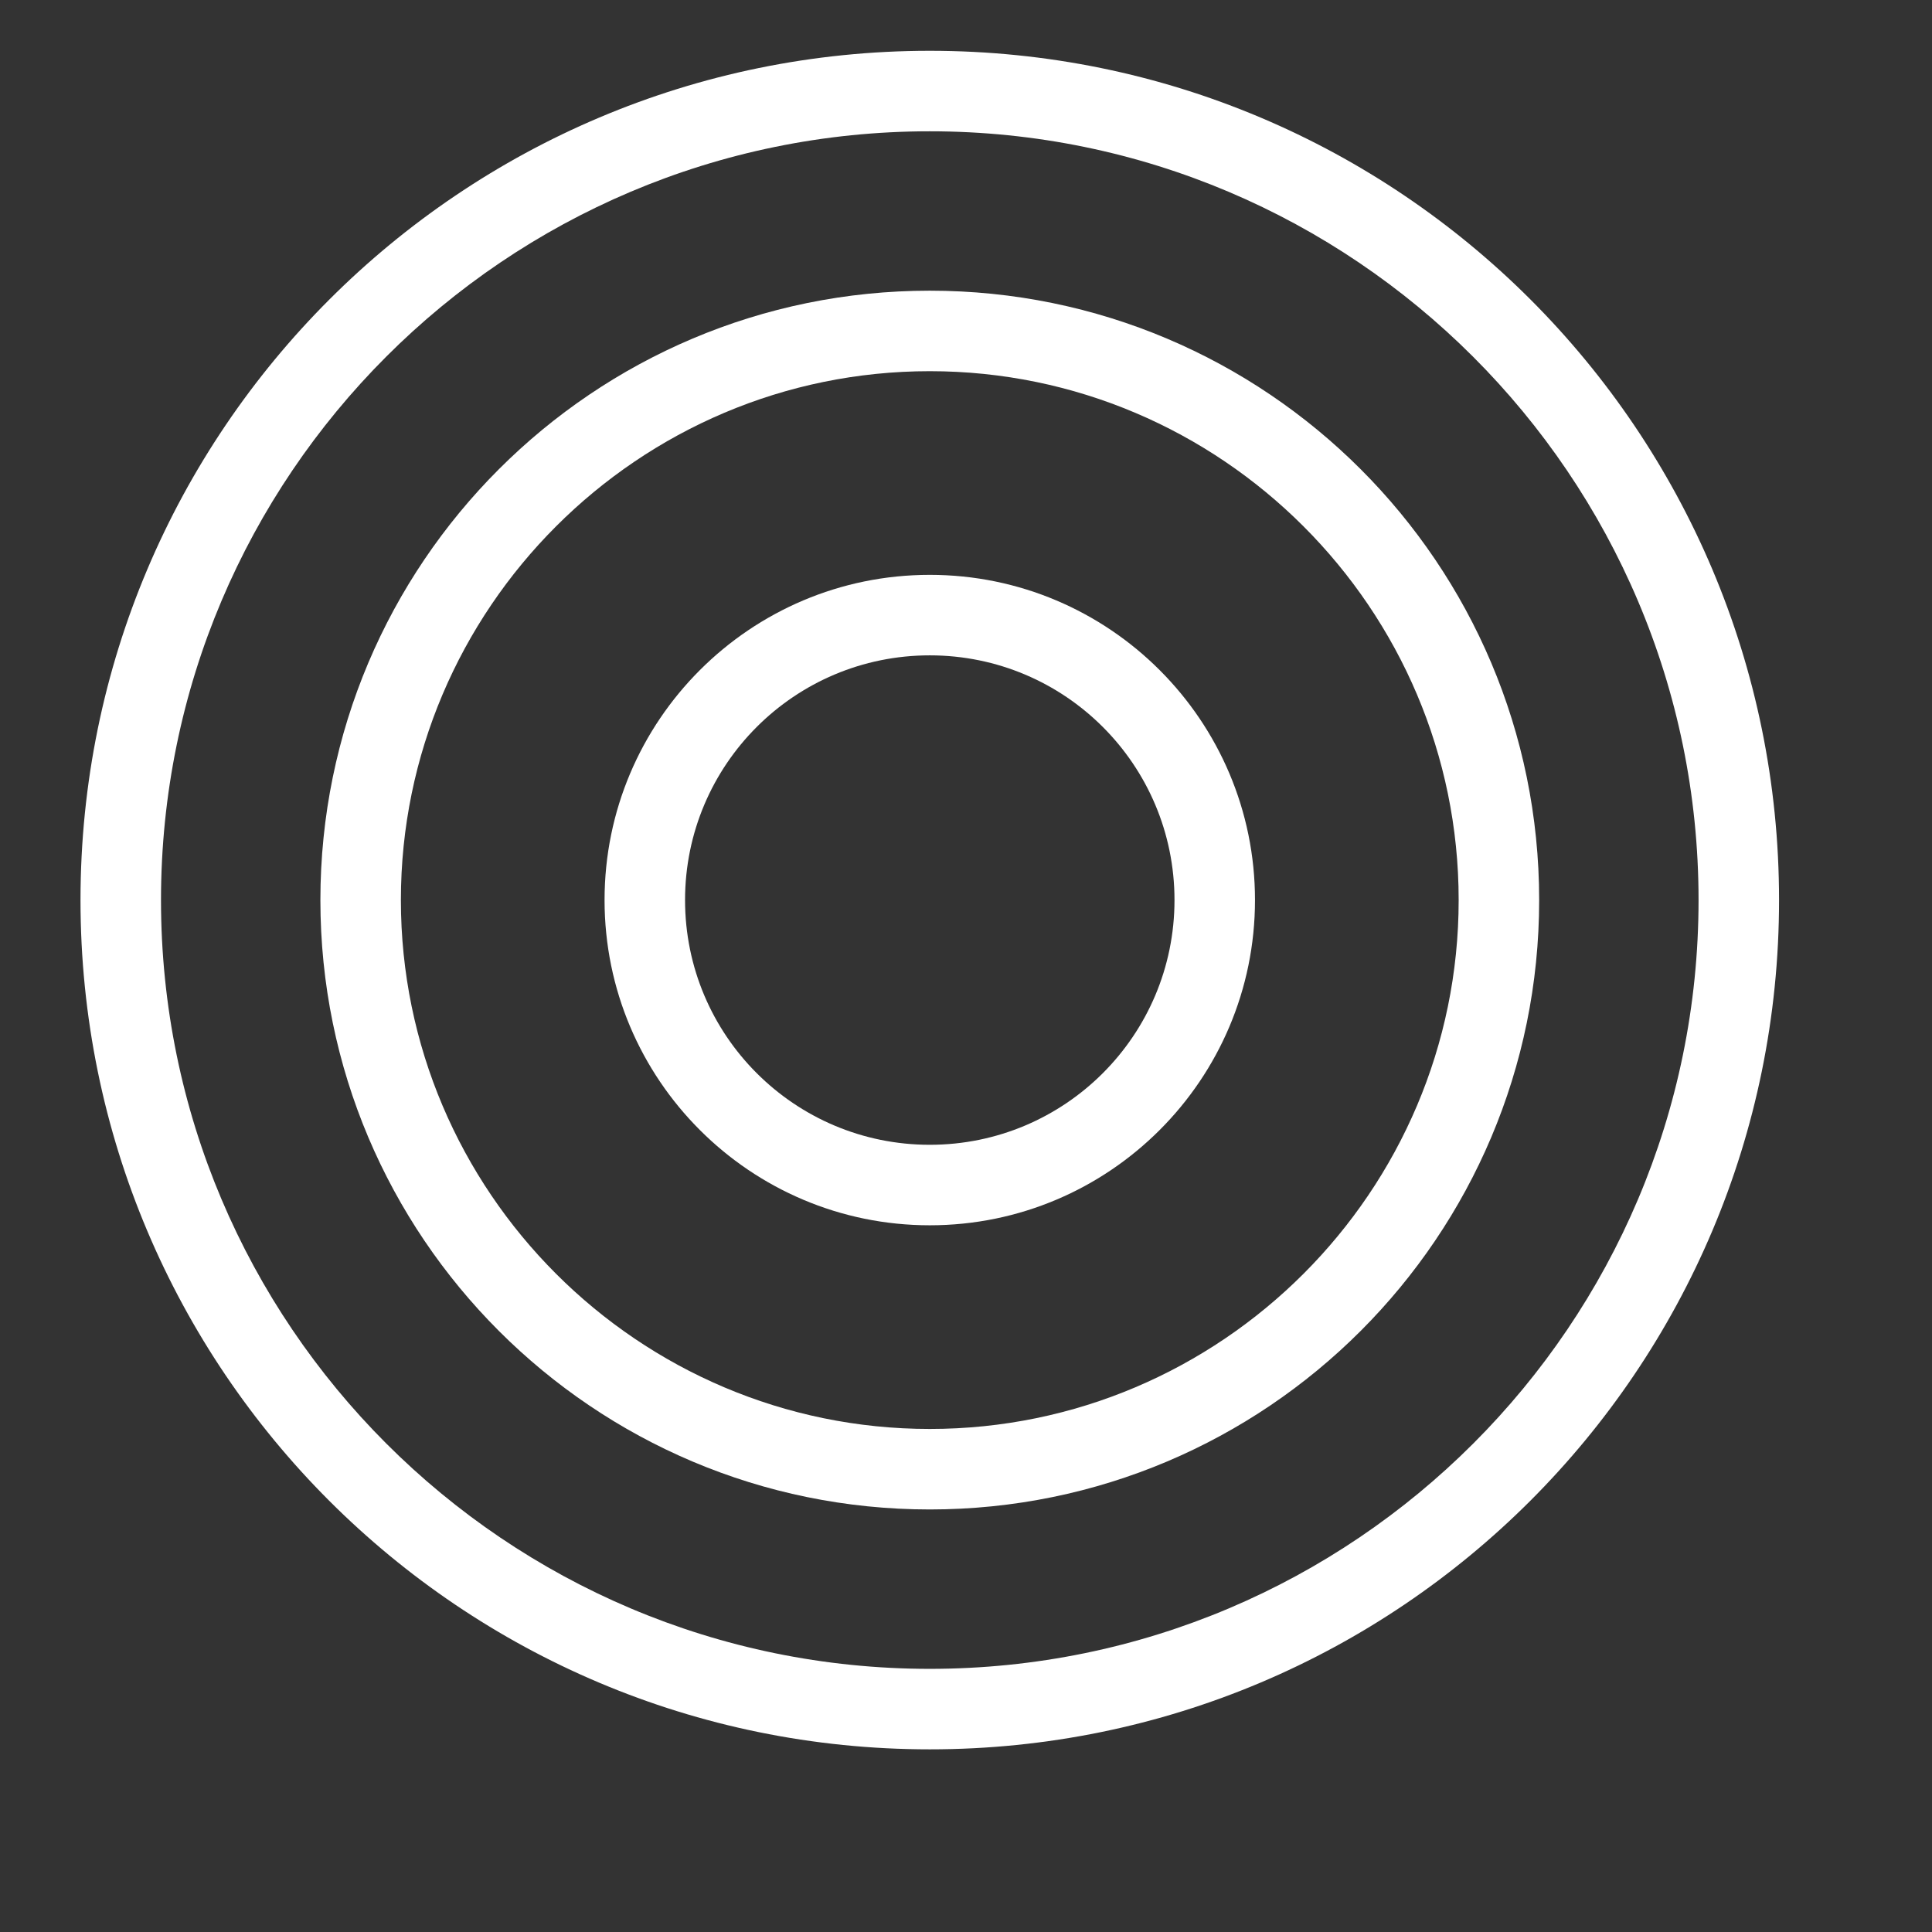
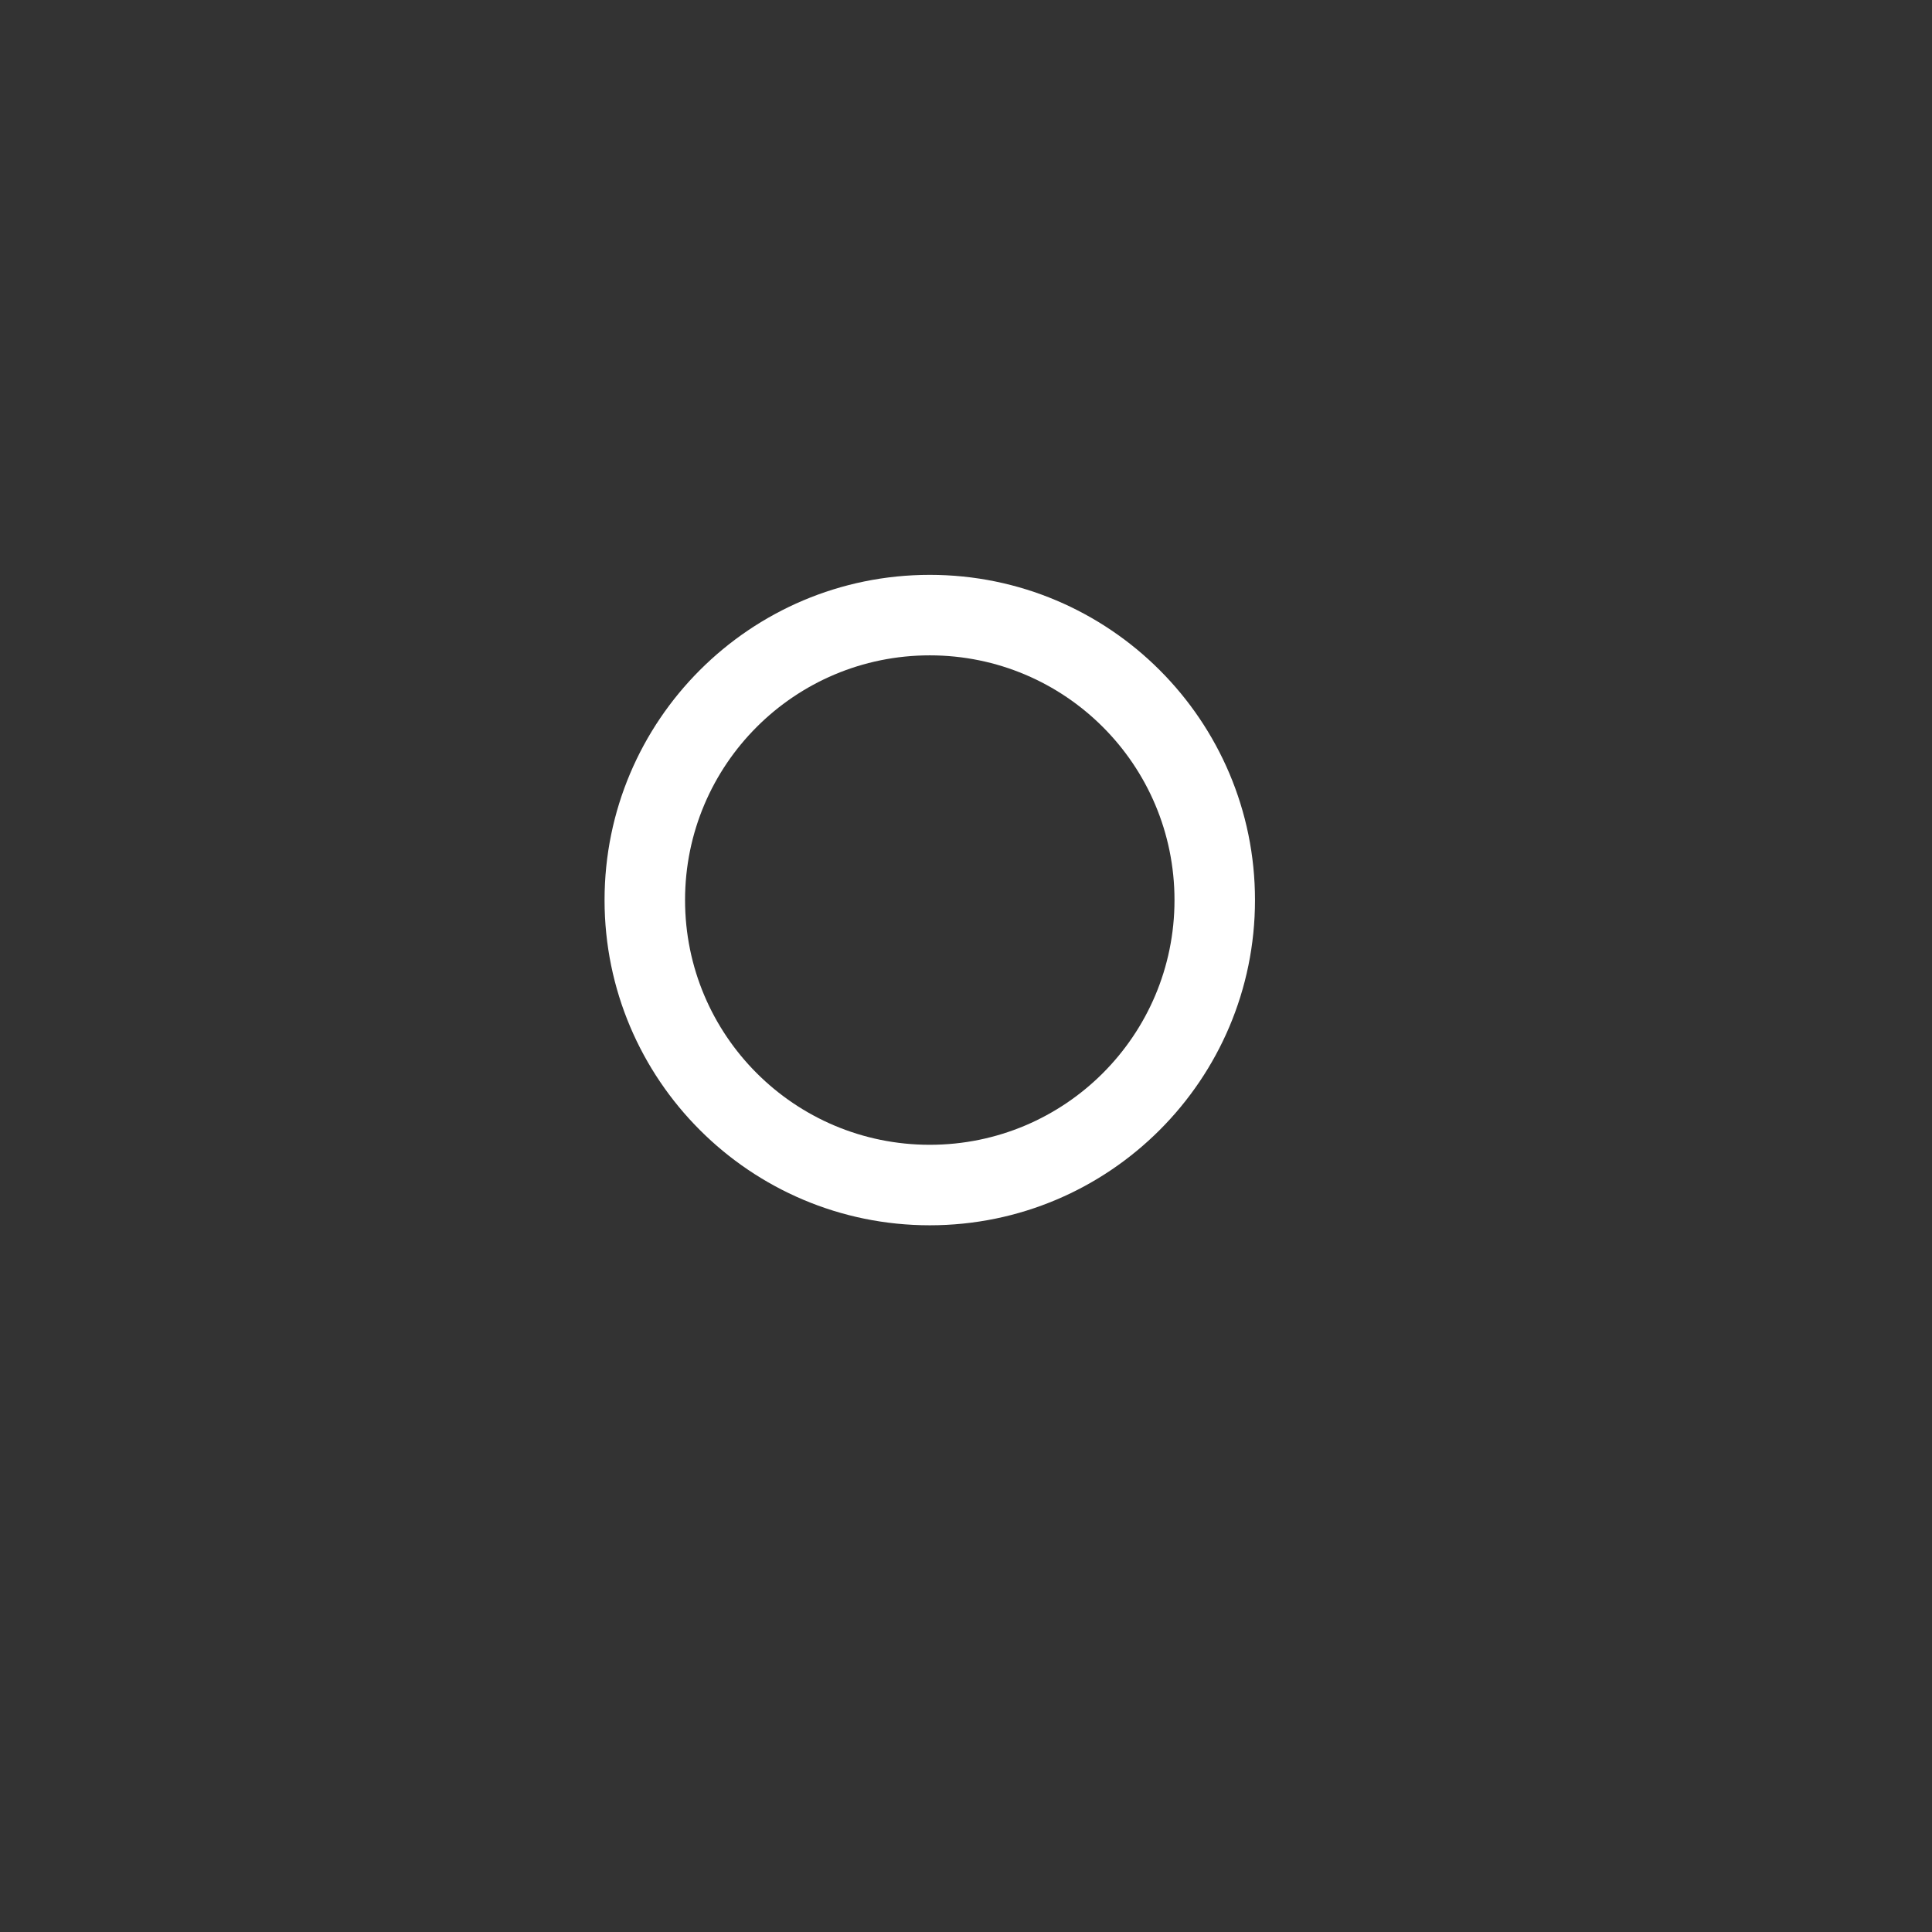
<svg xmlns="http://www.w3.org/2000/svg" width="24" height="24" viewBox="0 0 24 24" fill="none">
  <rect x="0" y="0" width="24" height="24" fill="#333333" stroke="none" />
-   <path d="M11.55 1.631C16.81 1.631 21.1 5.911 21.1 11.181C21.1 16.451 16.82 20.731 11.55 20.731C6.28 20.731 2 16.451 2 11.181C2 5.911 6.28 1.631 11.55 1.631ZM11.55 0.631C5.73 0.631 1 5.351 1 11.181C1 17.011 5.72 21.731 11.55 21.731C17.38 21.731 22.1 17.011 22.1 11.181C22.1 5.351 17.38 0.631 11.55 0.631Z" fill="white" />
-   <path d="M11.55 4.611C15.17 4.611 18.12 7.561 18.12 11.181C18.12 14.801 15.17 17.751 11.55 17.751C7.93 17.751 4.98 14.801 4.98 11.181C4.98 7.561 7.93 4.611 11.55 4.611ZM11.55 3.611C7.37 3.611 3.98 7.001 3.98 11.181C3.98 15.361 7.37 18.751 11.55 18.751C15.73 18.751 19.12 15.361 19.12 11.181C19.12 7.001 15.73 3.611 11.55 3.611Z" fill="white" />
  <path d="M11.55 8.141C13.23 8.141 14.59 9.501 14.59 11.181C14.59 12.861 13.23 14.221 11.55 14.221C9.87 14.221 8.51 12.861 8.51 11.181C8.51 9.501 9.87 8.141 11.55 8.141ZM11.55 7.141C9.32 7.141 7.51 8.951 7.51 11.181C7.51 13.411 9.32 15.221 11.55 15.221C13.78 15.221 15.59 13.411 15.59 11.181C15.59 8.951 13.78 7.141 11.55 7.141Z" fill="white" />
</svg>